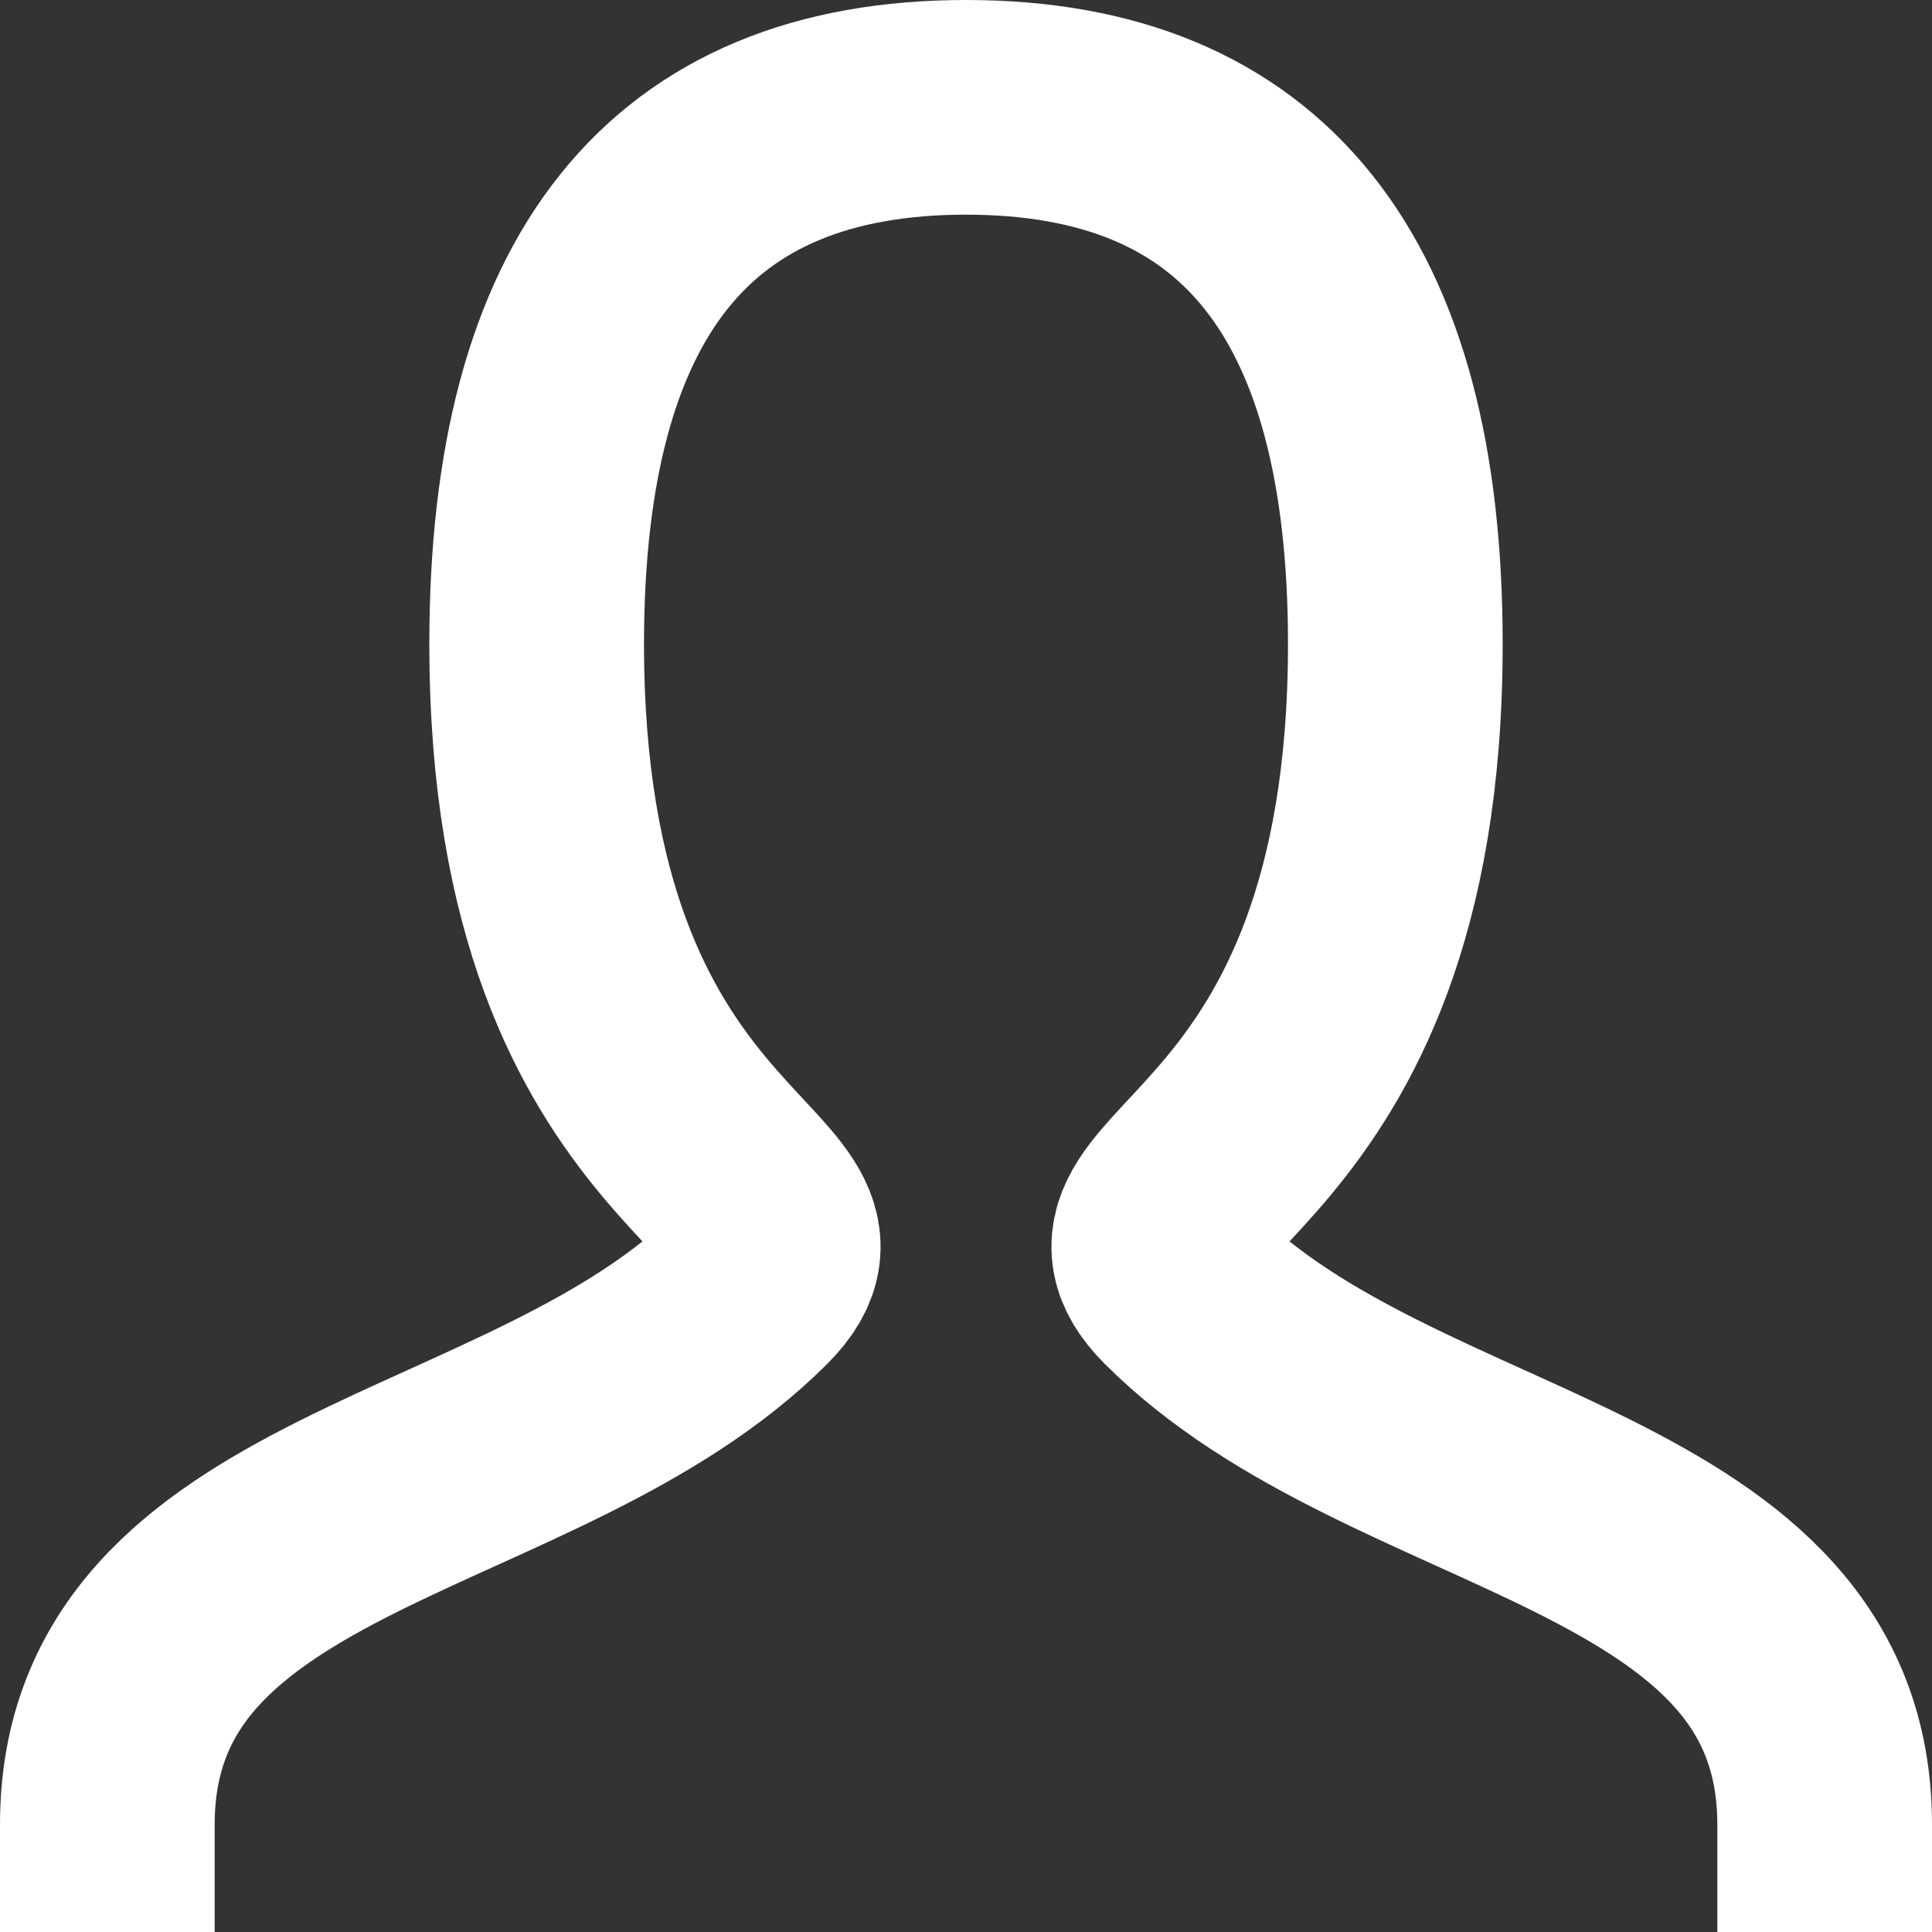
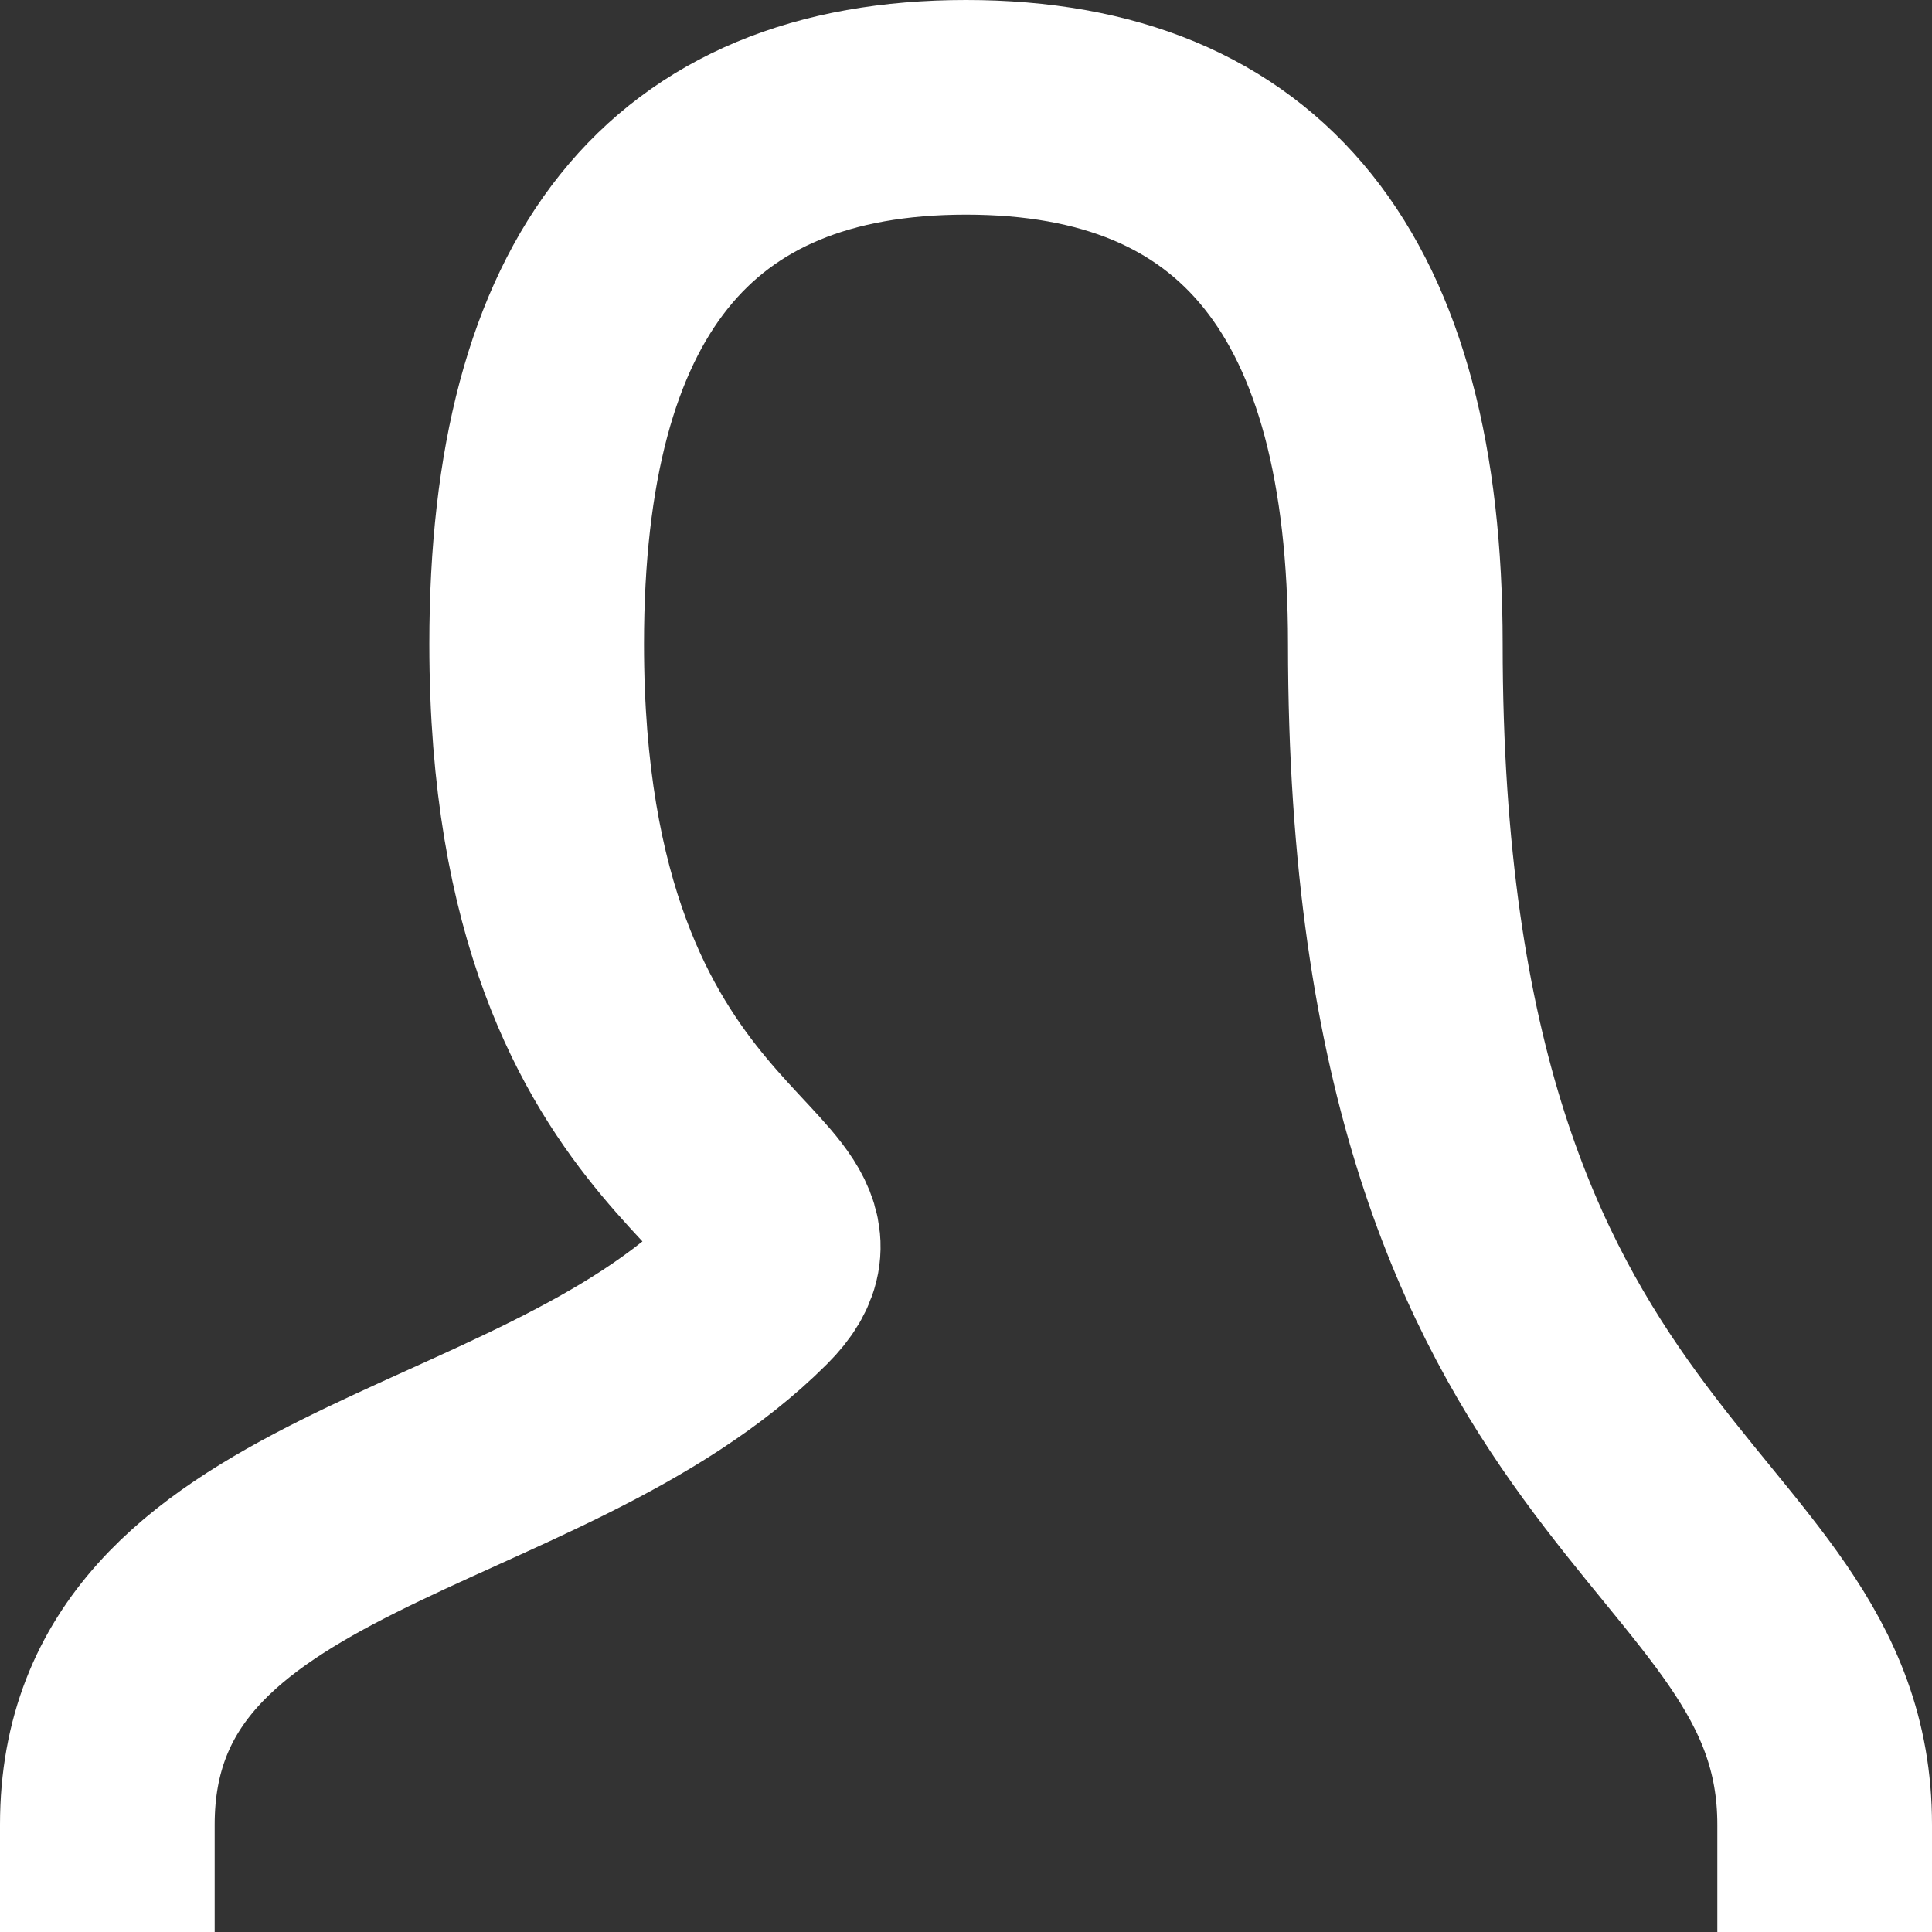
<svg xmlns="http://www.w3.org/2000/svg" width="18px" height="18px" viewBox="0 0 18 18" version="1.1">
  <rect x="0" y="0" width="18" height="18" fill="#333333" stroke="none" />
  <title>login-icon-white</title>
  <g id="Doorontwikkeling" stroke="none" stroke-width="1" fill="none" fill-rule="evenodd" stroke-linecap="square">
    <g id="login-icon-white" transform="translate(1, 1)" stroke="#FFFFFF" stroke-width="2">
-       <path d="M0,16 C0,13 4,13 6,11 C7,10 4,10 4,5 C4,1.667 5.333,0 8,0 C10.667,0 12,1.667 12,5 C12,10 9,10 10,11 C12,13 16,13 16,16" id="Path" />
+       <path d="M0,16 C0,13 4,13 6,11 C7,10 4,10 4,5 C4,1.667 5.333,0 8,0 C10.667,0 12,1.667 12,5 C12,13 16,13 16,16" id="Path" />
    </g>
  </g>
</svg>